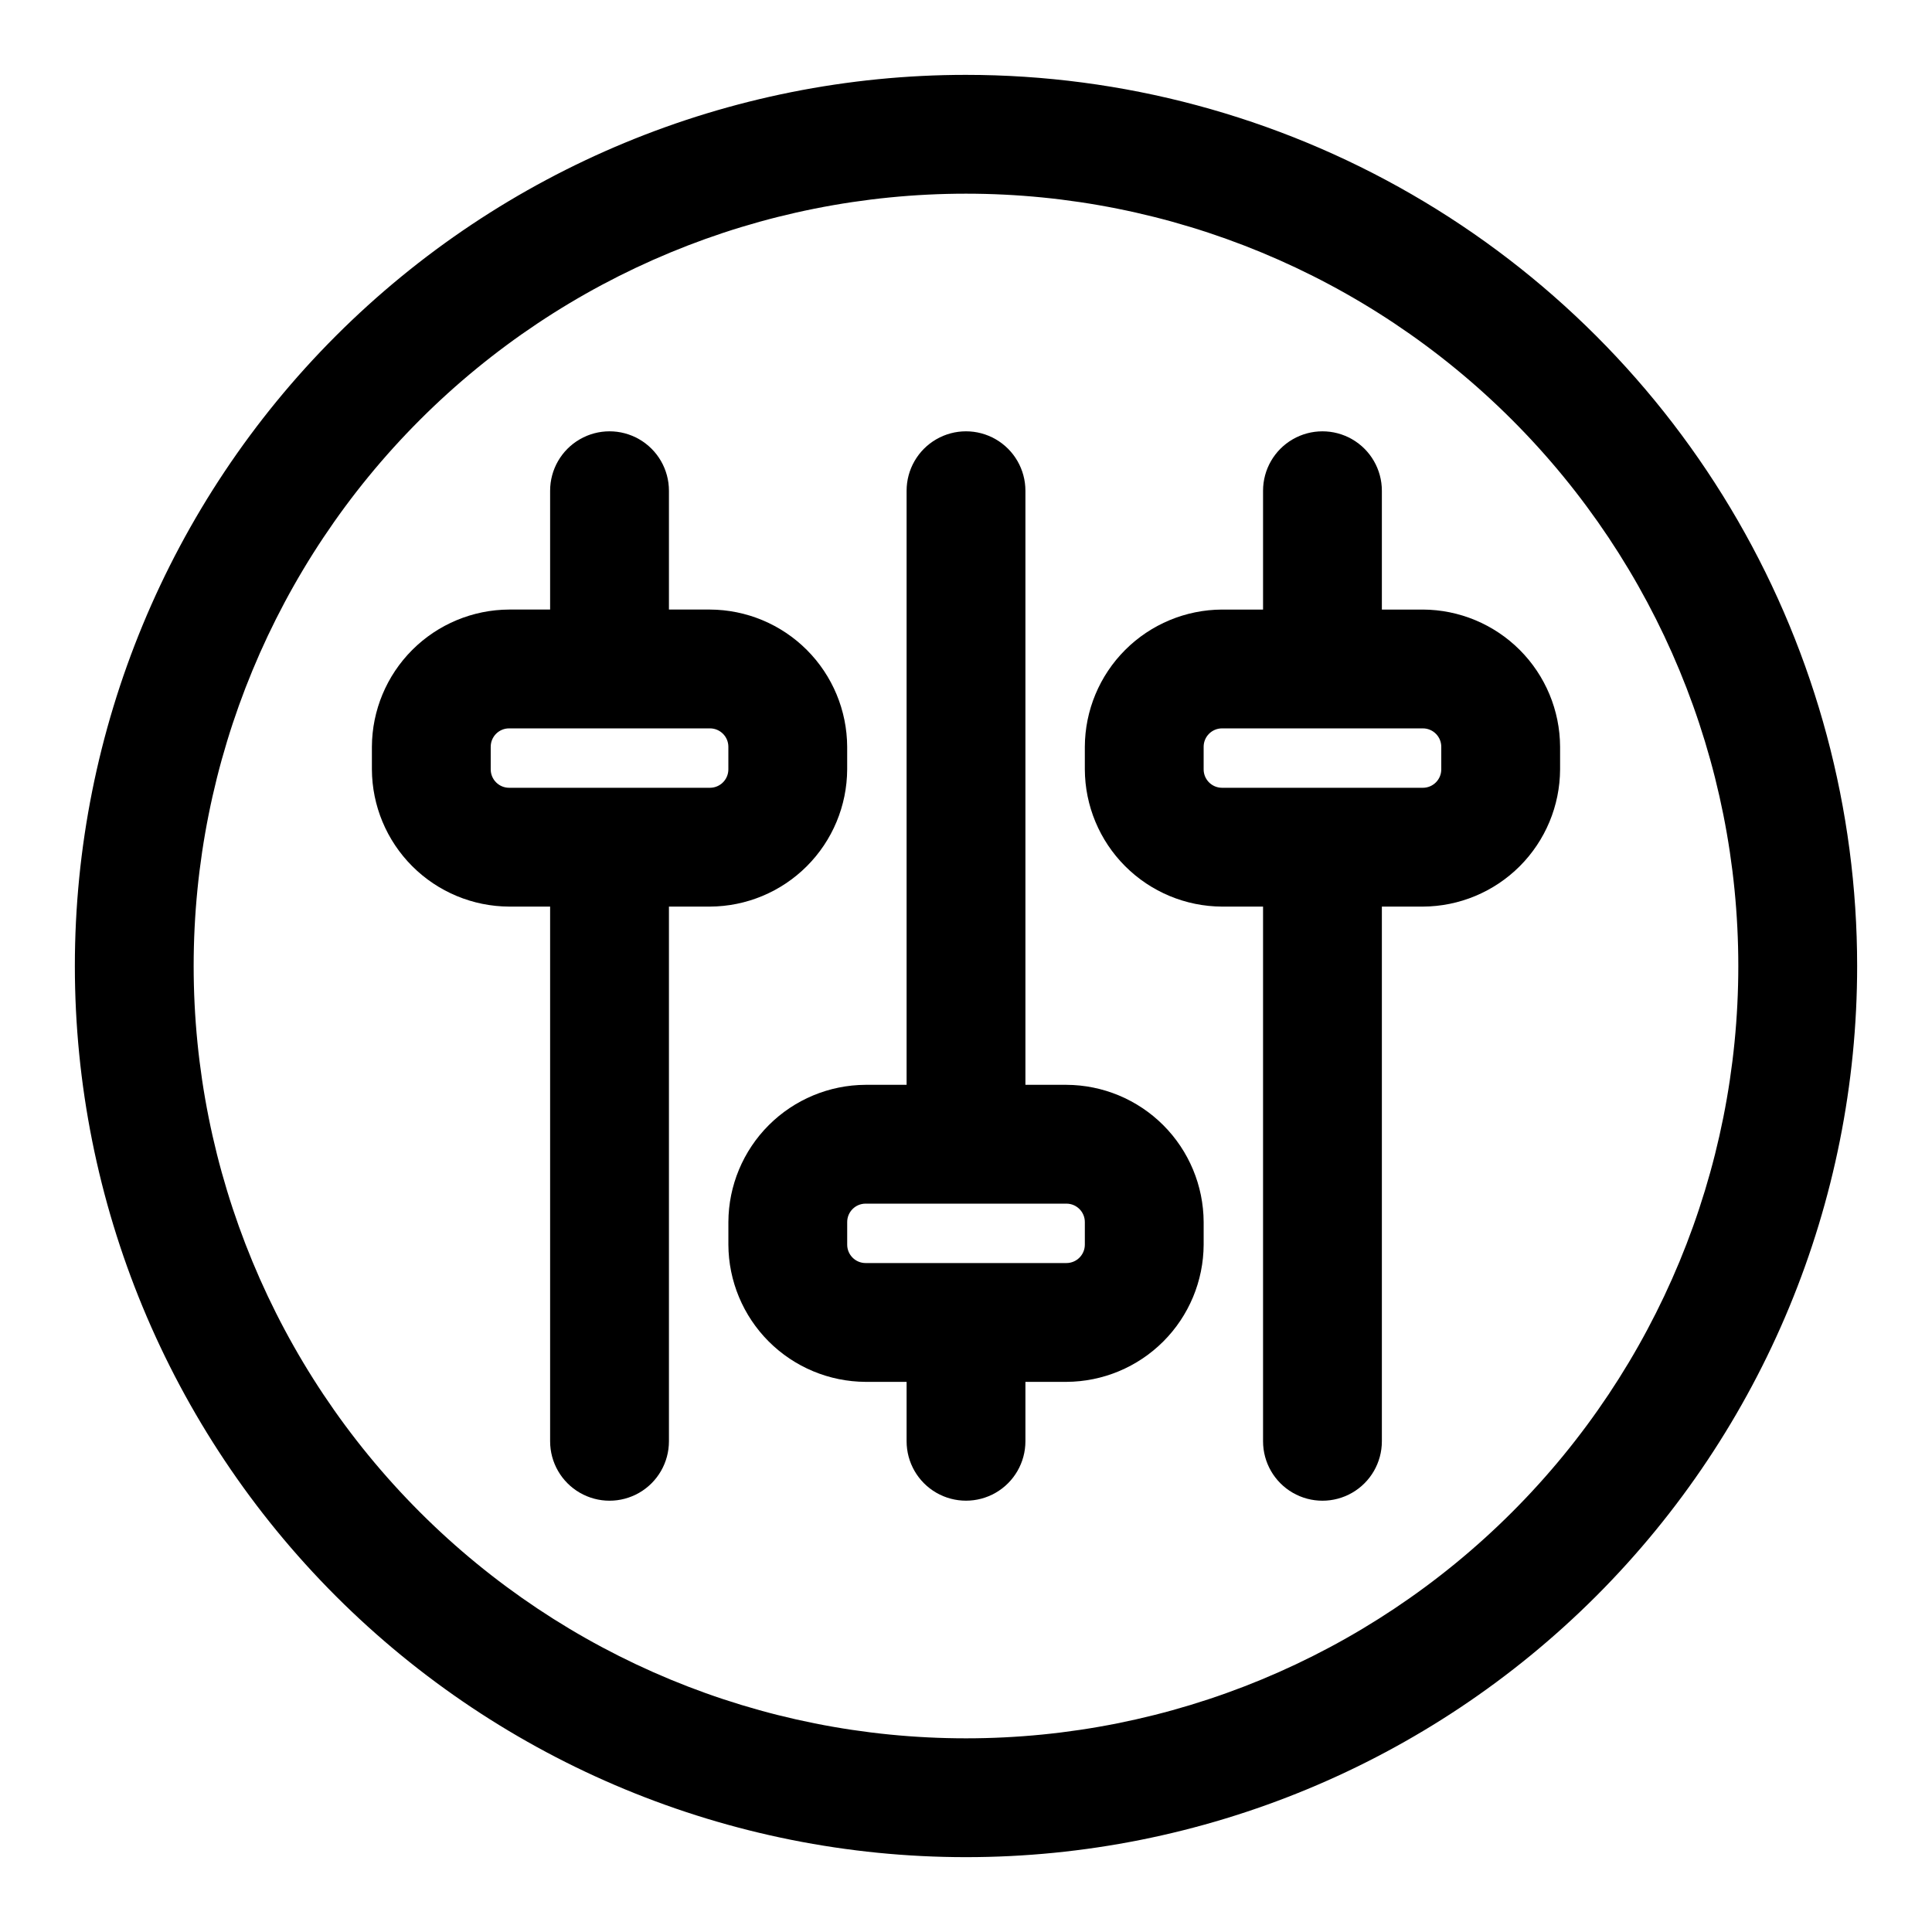
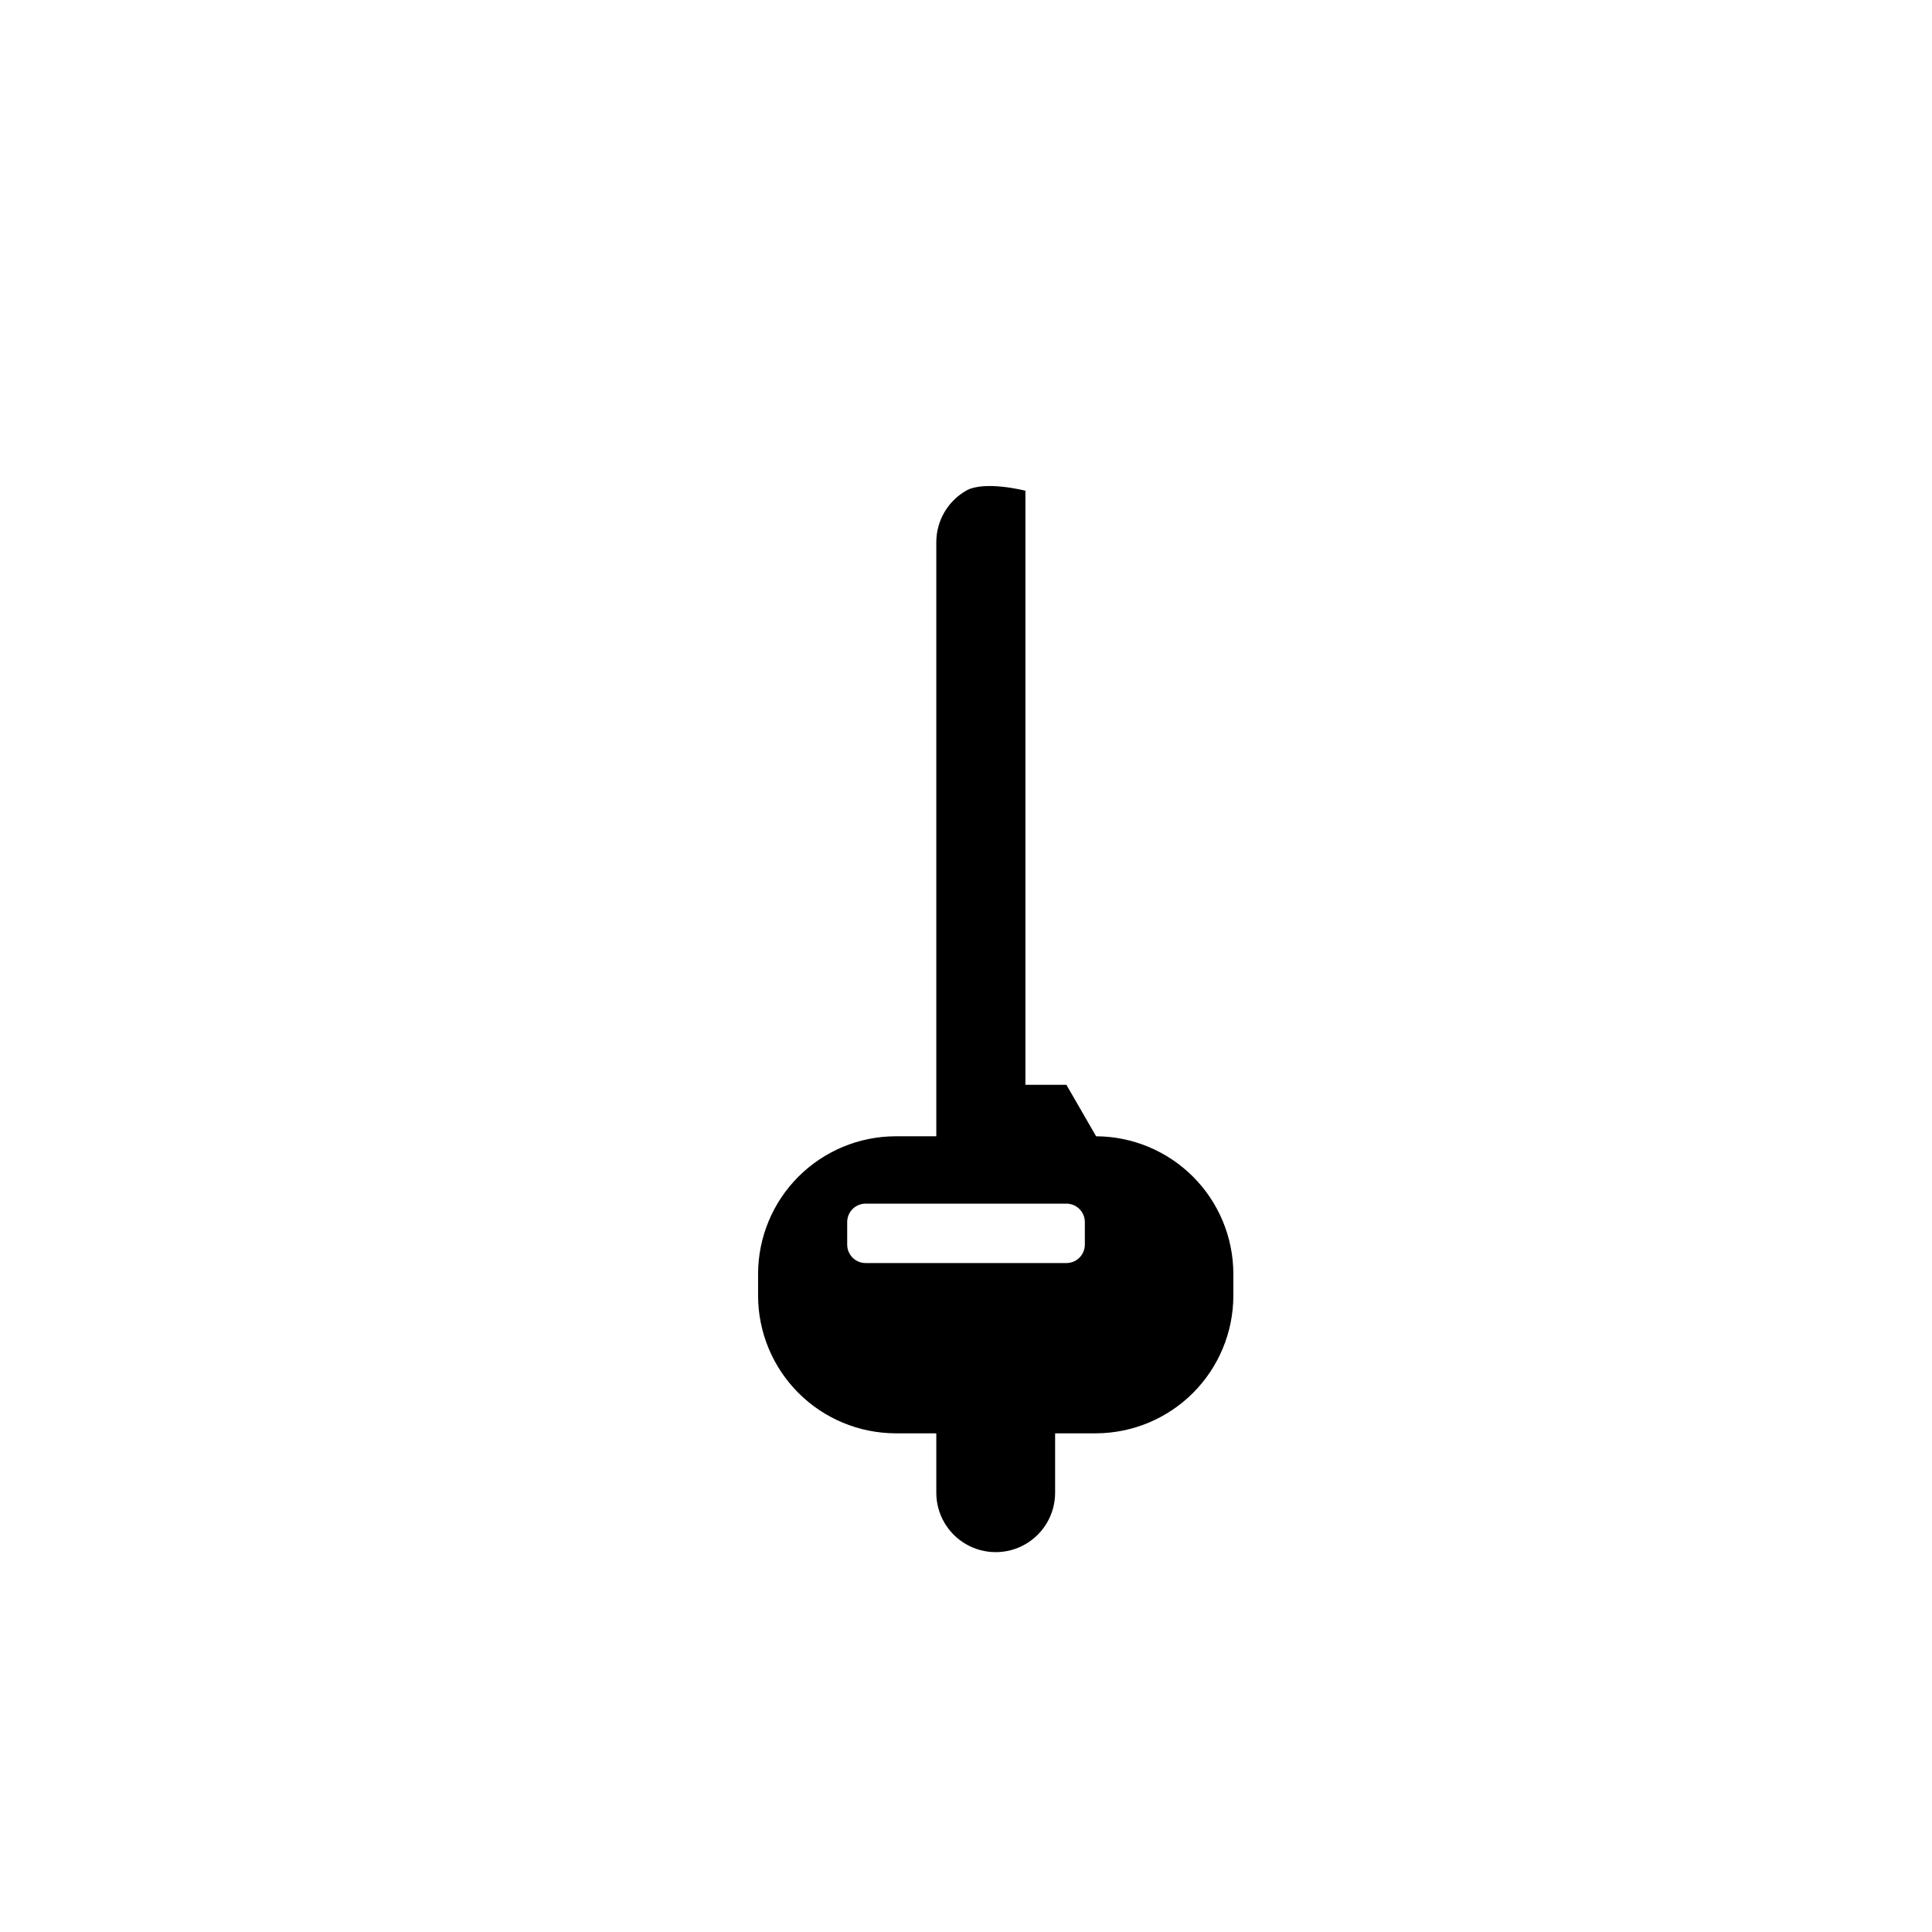
<svg xmlns="http://www.w3.org/2000/svg" fill="#000000" width="800px" height="800px" version="1.1" viewBox="144 144 512 512">
  <g>
-     <path d="m400 163.84c-62.637 0-122.7 24.883-166.99 69.172-44.289 44.289-69.172 104.36-69.172 166.99 0 62.633 24.883 122.7 69.172 166.99 44.289 44.289 104.36 69.172 166.99 69.172 62.633 0 122.7-24.883 166.99-69.172 44.289-44.289 69.172-104.36 69.172-166.99 0-41.457-10.914-82.18-31.641-118.08-20.727-35.902-50.539-65.715-86.441-86.441-35.898-20.727-76.625-31.641-118.08-31.641zm0 440.83v0.004c-54.285 0-106.34-21.562-144.73-59.949-38.383-38.383-59.949-90.441-59.949-144.72 0-54.285 21.566-106.34 59.949-144.73 38.383-38.383 90.441-59.949 144.73-59.949 54.281 0 106.34 21.566 144.72 59.949 38.387 38.383 59.949 90.441 59.949 144.73 0 54.281-21.562 106.34-59.949 144.72-38.383 38.387-90.441 59.949-144.72 59.949z" />
-     <path d="m368.51 347.89v-5.984c-0.043-9.633-3.887-18.859-10.699-25.672-6.812-6.809-16.039-10.656-25.672-10.695h-10.863v-31.488c0-5.625-3-10.824-7.871-13.637s-10.871-2.812-15.742 0c-4.875 2.812-7.875 8.012-7.875 13.637v31.488h-10.863c-9.633 0.039-18.859 3.887-25.668 10.695-6.812 6.812-10.66 16.039-10.699 25.672v5.984c0.039 9.633 3.887 18.859 10.699 25.668 6.809 6.812 16.035 10.66 25.668 10.699h10.863v141.7c0 5.625 3 10.824 7.875 13.637 4.871 2.812 10.871 2.812 15.742 0s7.871-8.012 7.871-13.637v-141.7h10.863c9.633-0.039 18.859-3.887 25.672-10.699 6.812-6.809 10.656-16.035 10.699-25.668zm-31.488 0c0 2.695-2.188 4.879-4.883 4.879h-53.215c-1.293 0-2.535-0.512-3.449-1.43-0.918-0.914-1.43-2.156-1.43-3.449v-5.984c0-2.695 2.184-4.879 4.879-4.879h53.215c2.695 0 4.883 2.184 4.883 4.879z" />
-     <path d="m426.61 431.49h-10.863v-157.44c0-5.625-3-10.824-7.871-13.637s-10.875-2.812-15.746 0-7.871 8.012-7.871 13.637v157.44h-10.863c-9.633 0.039-18.859 3.883-25.672 10.695-6.809 6.812-10.656 16.039-10.695 25.672v5.984c0.039 9.633 3.887 18.859 10.695 25.668 6.812 6.812 16.039 10.656 25.672 10.699h10.863v15.742c0 5.625 3 10.824 7.871 13.637s10.875 2.812 15.746 0 7.871-8.012 7.871-13.637v-15.742h10.863c9.633-0.043 18.859-3.887 25.672-10.699 6.812-6.809 10.656-16.035 10.699-25.668v-5.984c-0.043-9.633-3.887-18.859-10.699-25.672s-16.039-10.656-25.672-10.695zm4.883 42.352c0 2.695-2.188 4.879-4.883 4.879h-53.215c-2.695 0-4.879-2.184-4.879-4.879v-5.984c0-2.695 2.184-4.879 4.879-4.879h53.215c2.695 0 4.883 2.184 4.883 4.879z" />
-     <path d="m510.21 305.54v-31.488c0-5.625-3-10.824-7.871-13.637-4.871-2.812-10.875-2.812-15.746 0s-7.871 8.012-7.871 13.637v31.488h-10.863c-9.633 0.039-18.859 3.887-25.672 10.695-6.812 6.812-10.656 16.039-10.695 25.672v5.984c0.039 9.633 3.883 18.859 10.695 25.668 6.812 6.812 16.039 10.66 25.672 10.699h10.863v141.7c0 5.625 3 10.824 7.871 13.637s10.875 2.812 15.746 0c4.871-2.812 7.871-8.012 7.871-13.637v-141.7h10.863c9.633-0.039 18.859-3.887 25.672-10.699 6.809-6.809 10.656-16.035 10.695-25.668v-5.984c-0.039-9.633-3.887-18.859-10.695-25.672-6.812-6.809-16.039-10.656-25.672-10.695zm15.742 36.367v5.984c0 2.695-2.184 4.879-4.879 4.879h-53.215c-2.695 0-4.879-2.184-4.879-4.879v-5.984c0-2.695 2.184-4.879 4.879-4.879h53.215c1.293 0 2.535 0.512 3.449 1.43 0.918 0.914 1.43 2.156 1.43 3.449z" />
+     <path d="m426.61 431.49h-10.863v-157.44s-10.875-2.812-15.746 0-7.871 8.012-7.871 13.637v157.44h-10.863c-9.633 0.039-18.859 3.883-25.672 10.695-6.809 6.812-10.656 16.039-10.695 25.672v5.984c0.039 9.633 3.887 18.859 10.695 25.668 6.812 6.812 16.039 10.656 25.672 10.699h10.863v15.742c0 5.625 3 10.824 7.871 13.637s10.875 2.812 15.746 0 7.871-8.012 7.871-13.637v-15.742h10.863c9.633-0.043 18.859-3.887 25.672-10.699 6.812-6.809 10.656-16.035 10.699-25.668v-5.984c-0.043-9.633-3.887-18.859-10.699-25.672s-16.039-10.656-25.672-10.695zm4.883 42.352c0 2.695-2.188 4.879-4.883 4.879h-53.215c-2.695 0-4.879-2.184-4.879-4.879v-5.984c0-2.695 2.184-4.879 4.879-4.879h53.215c2.695 0 4.883 2.184 4.883 4.879z" />
  </g>
</svg>